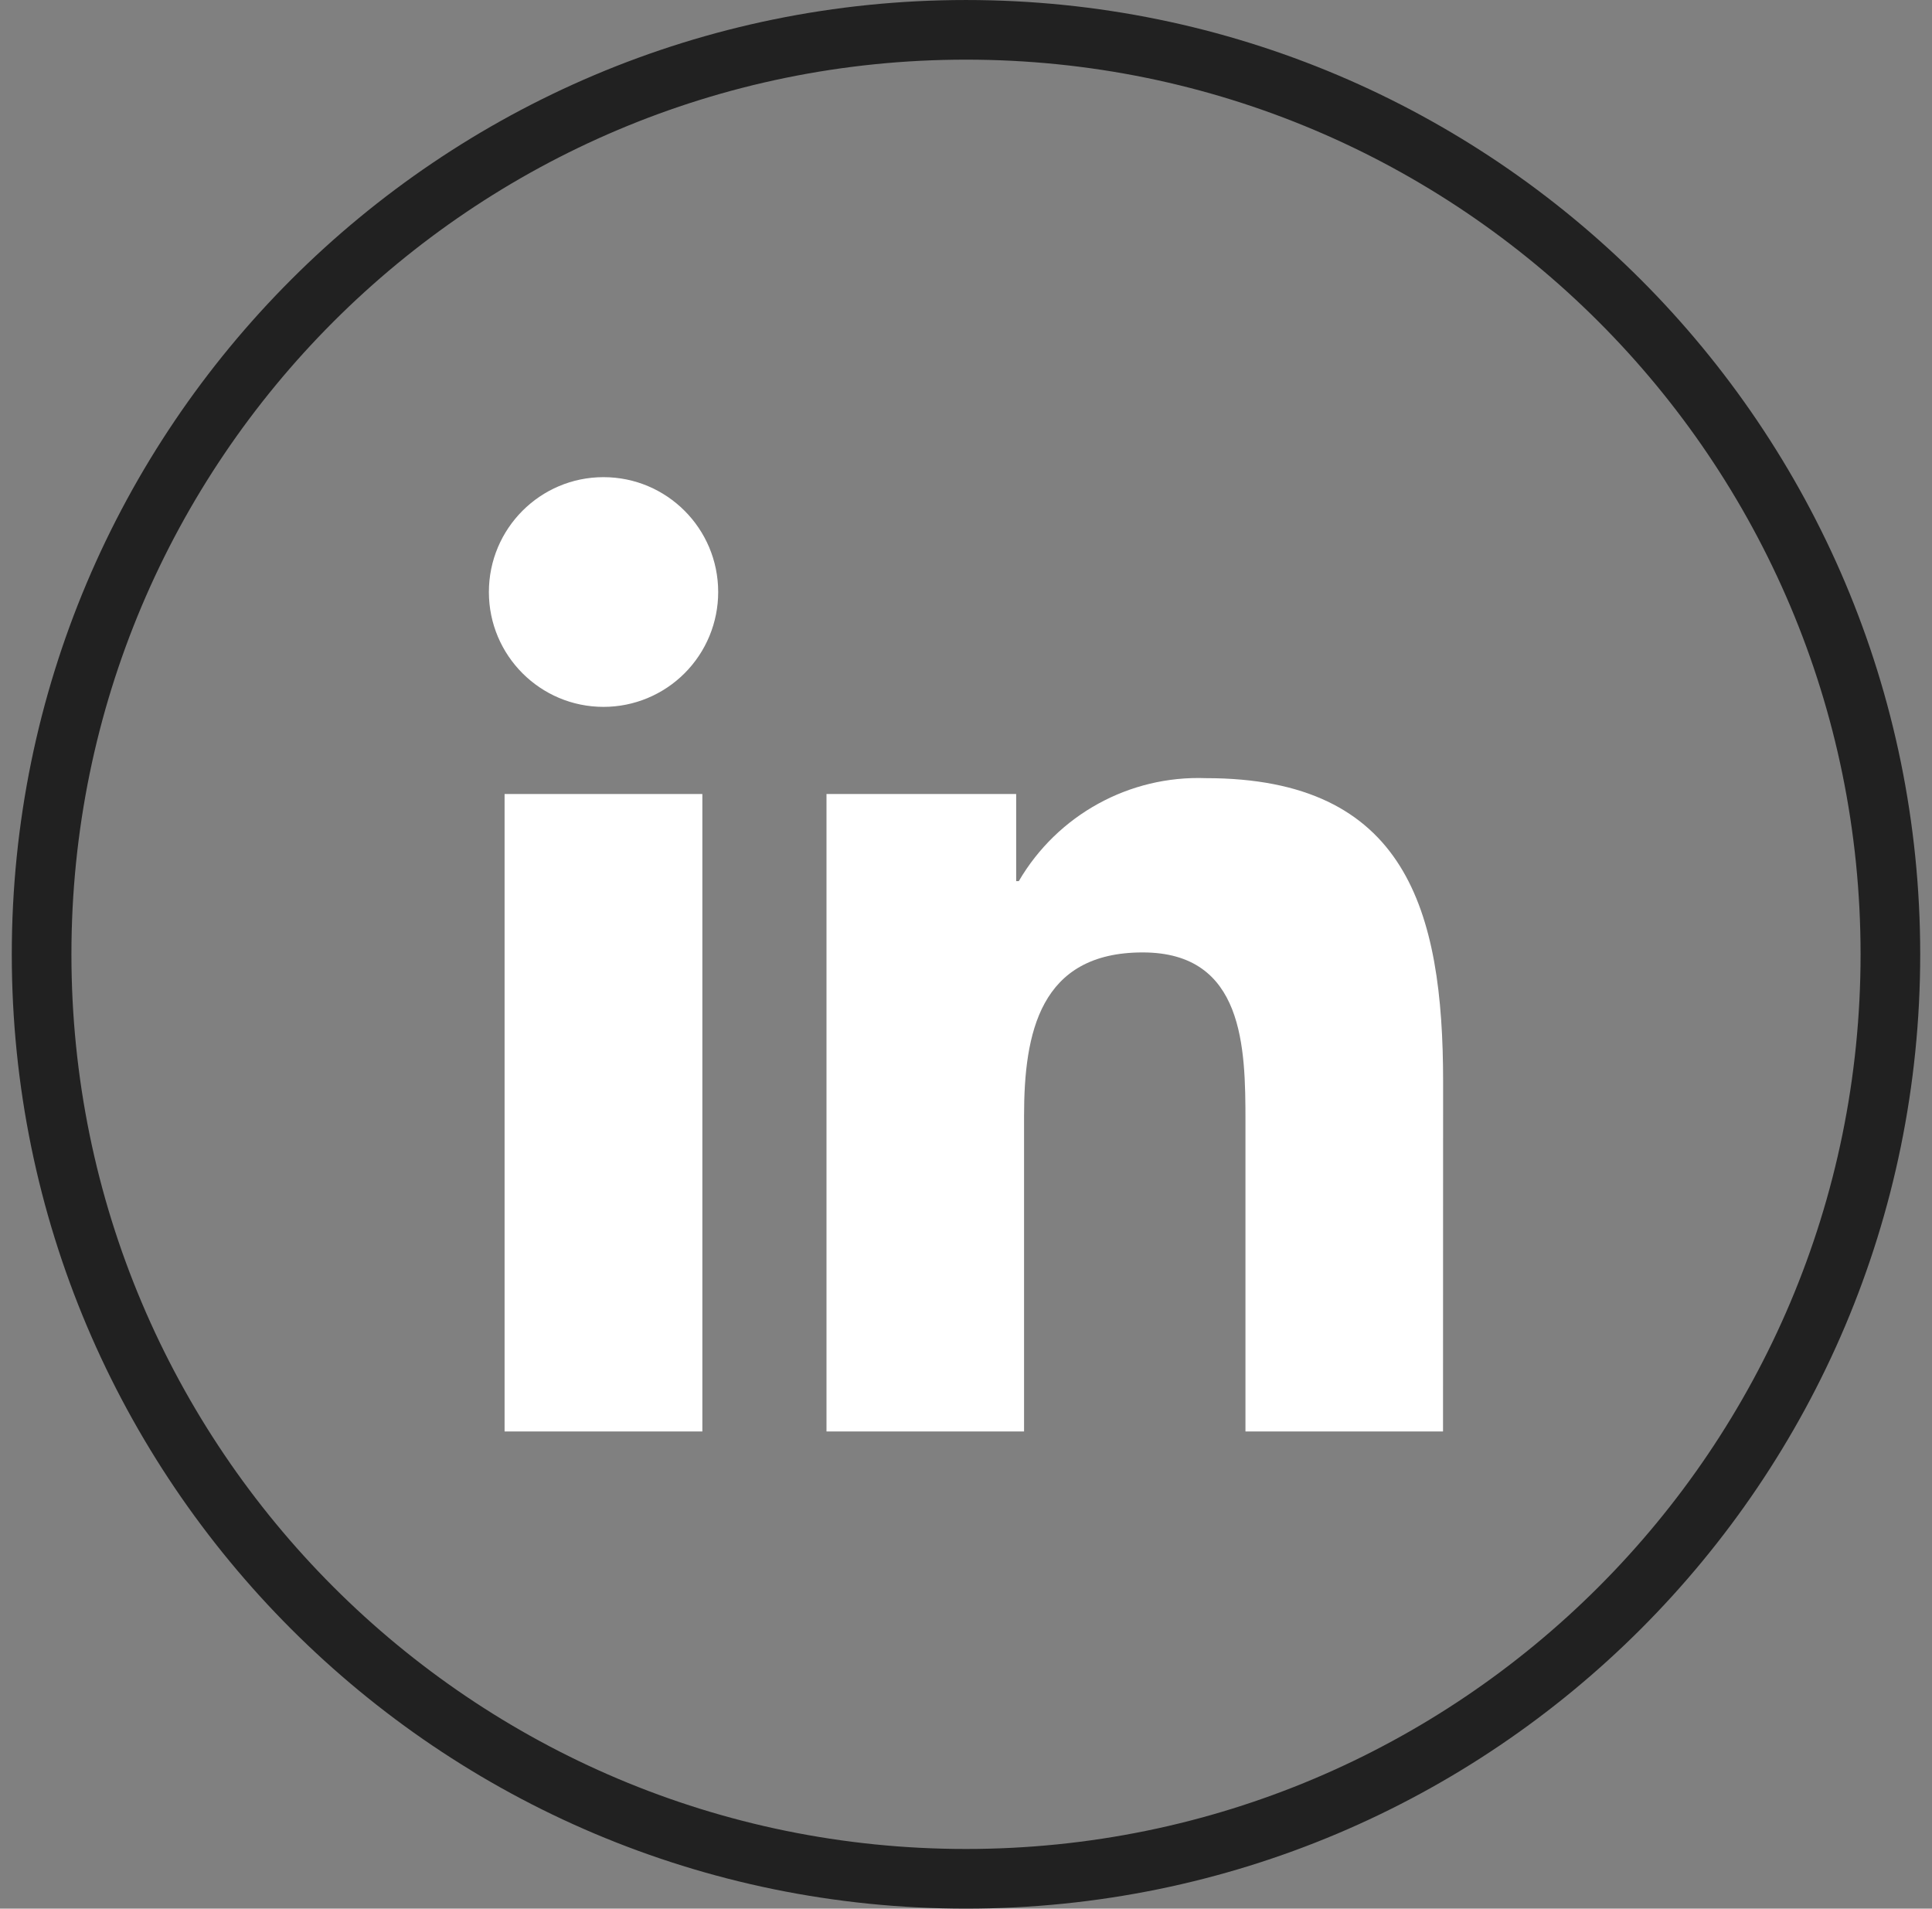
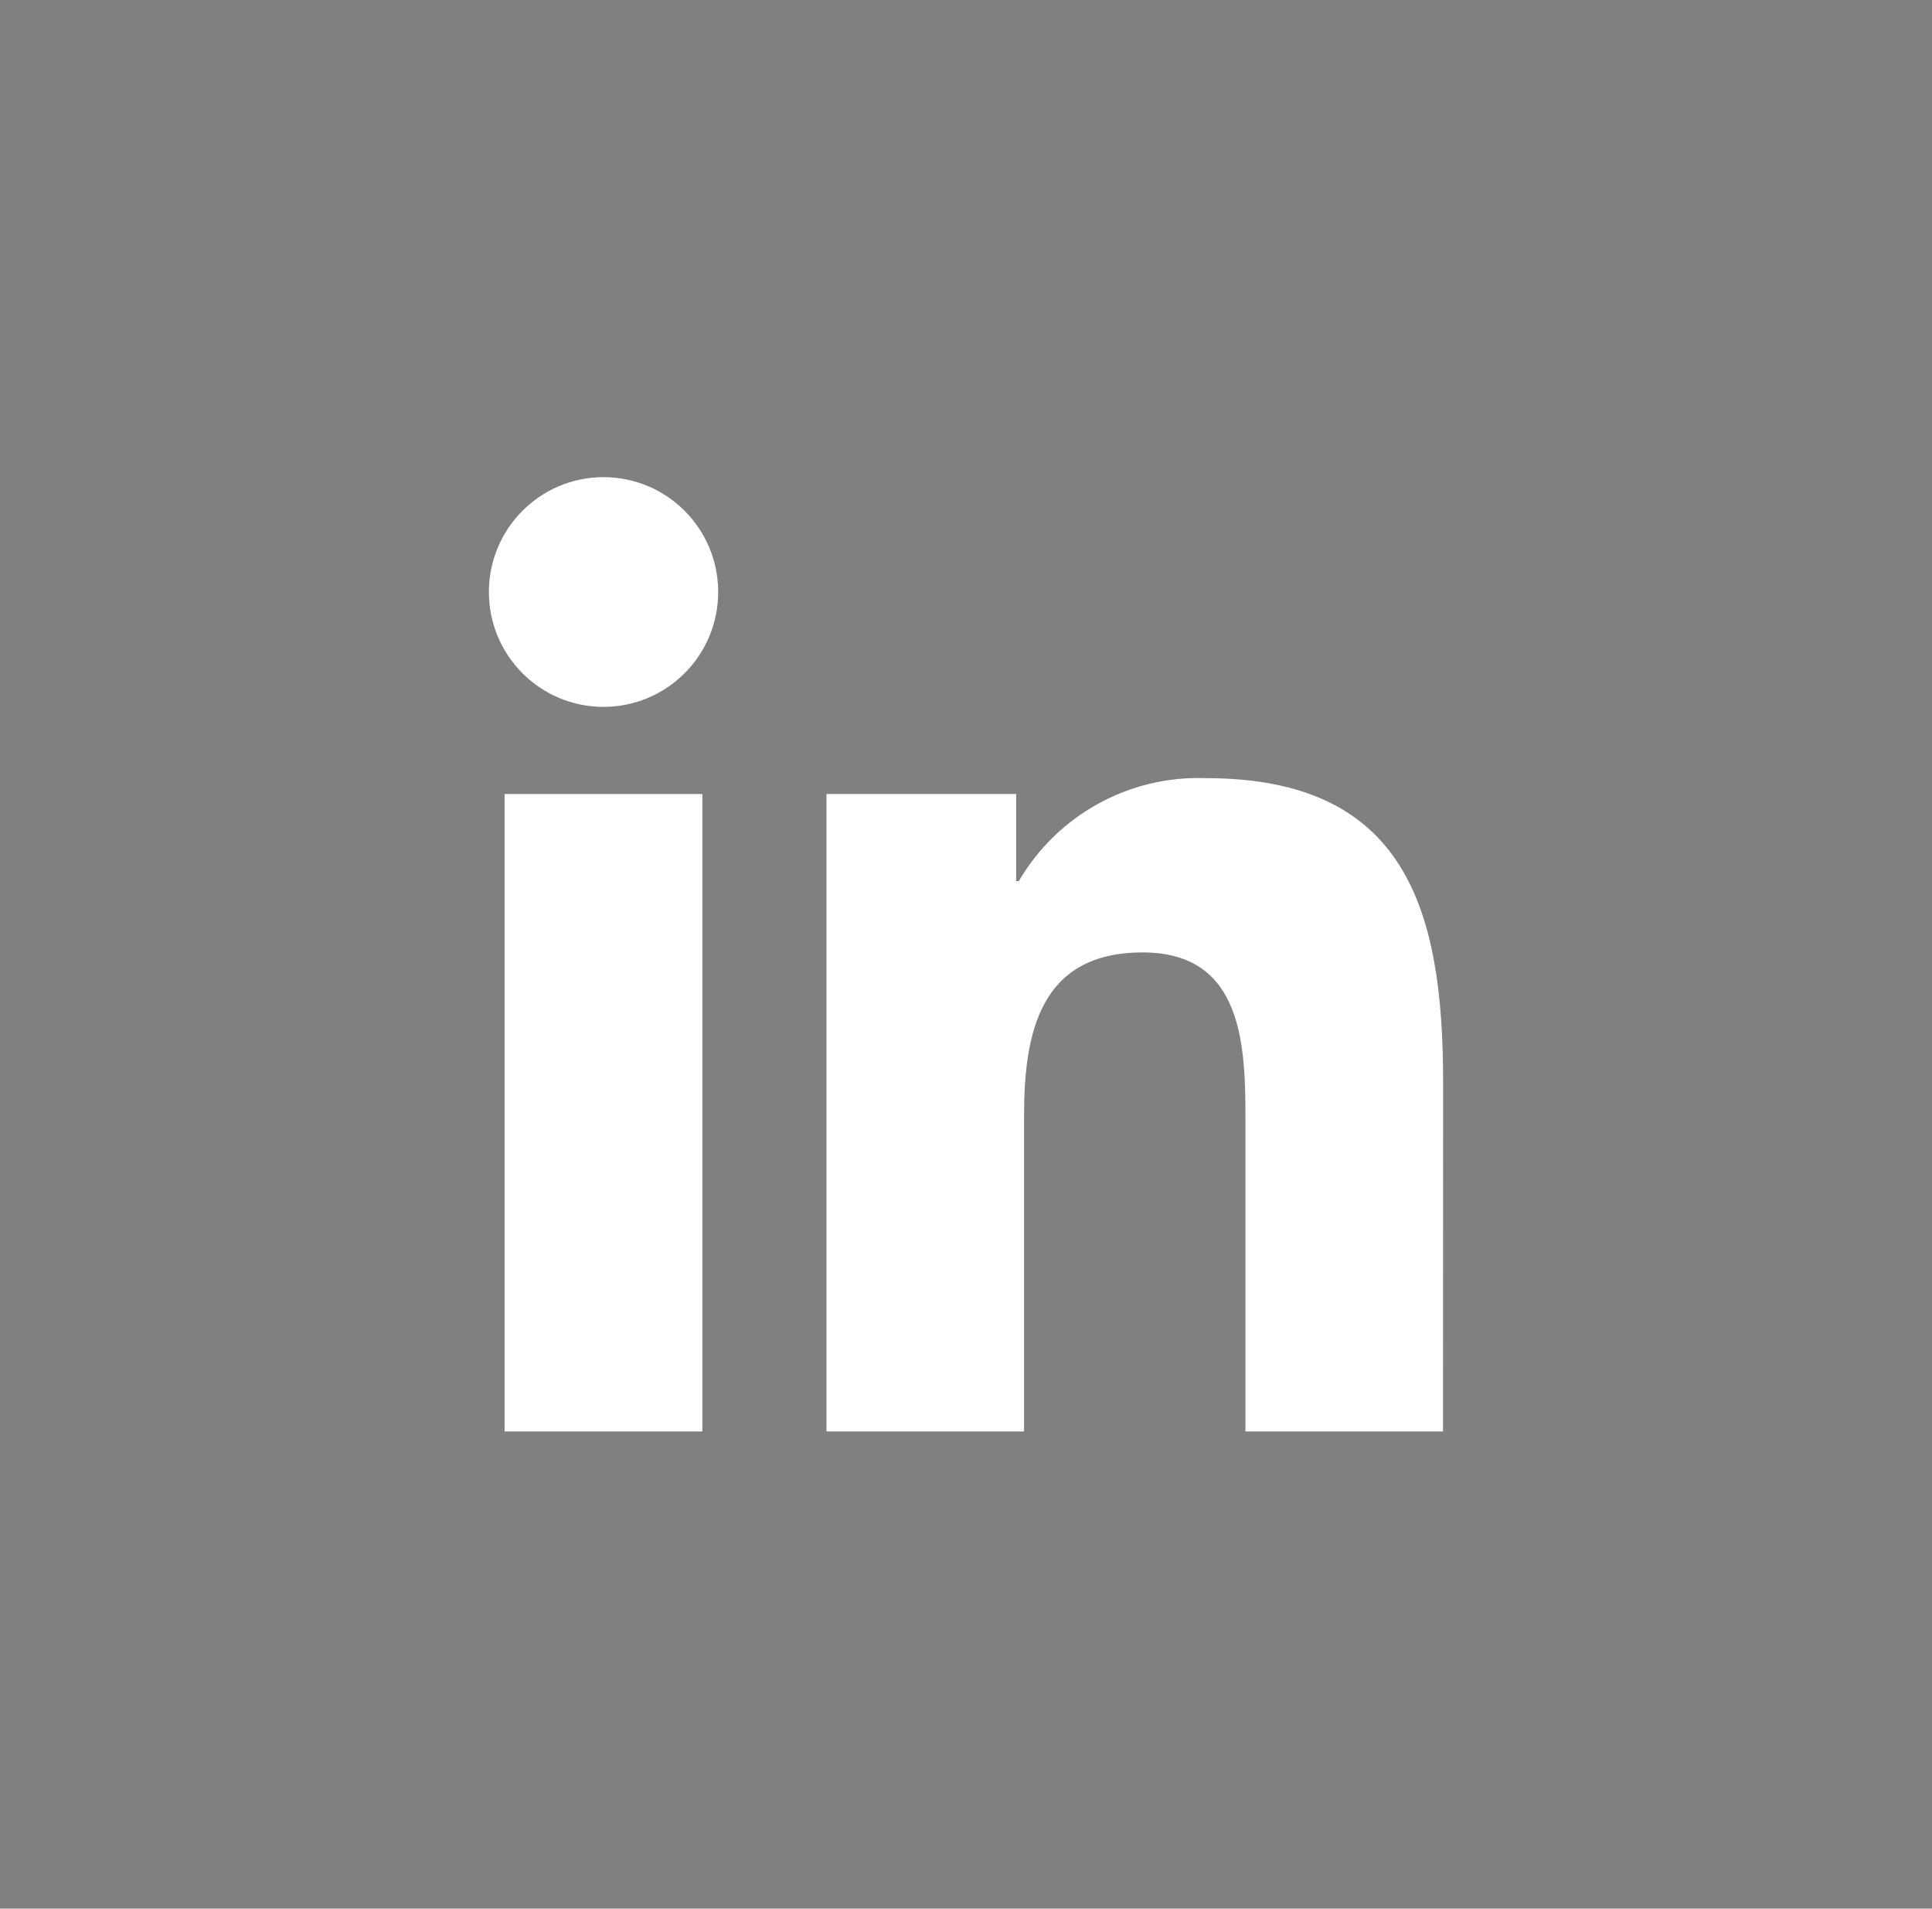
<svg xmlns="http://www.w3.org/2000/svg" width="82" height="81" viewBox="0 0 82 81" fill="none">
  <rect x="0" y="0" width="82" height="81" fill="#808080" stroke="none" />
  <path d="M52.861 60.75H61.246L61.25 45.91C61.25 38.624 59.683 33.024 51.184 33.024C47.935 32.904 44.883 34.583 43.241 37.394H43.129V33.697H35.079V60.749H43.464V47.367C43.464 43.838 44.132 40.42 48.5 40.42C52.805 40.42 52.861 44.458 52.861 47.595V60.75Z" fill="white" />
  <path d="M20.75 25.126C20.75 27.818 22.93 30 25.617 29.999C26.908 29.999 28.145 29.485 29.058 28.571C29.97 27.657 30.483 26.417 30.482 25.124C30.482 22.432 28.303 20.25 25.615 20.25C22.928 20.25 20.75 22.433 20.75 25.126Z" fill="white" />
  <path d="M21.416 60.75H29.81V33.697H21.416V60.75Z" fill="white" />
-   <path d="M1.766 40.5C1.766 18.831 19.331 1.266 41 1.266C62.669 1.266 80.234 18.831 80.234 40.5C80.234 62.169 62.669 79.734 41 79.734C19.331 79.734 1.766 62.169 1.766 40.5Z" stroke="#212121" stroke-width="2.531" />
</svg>